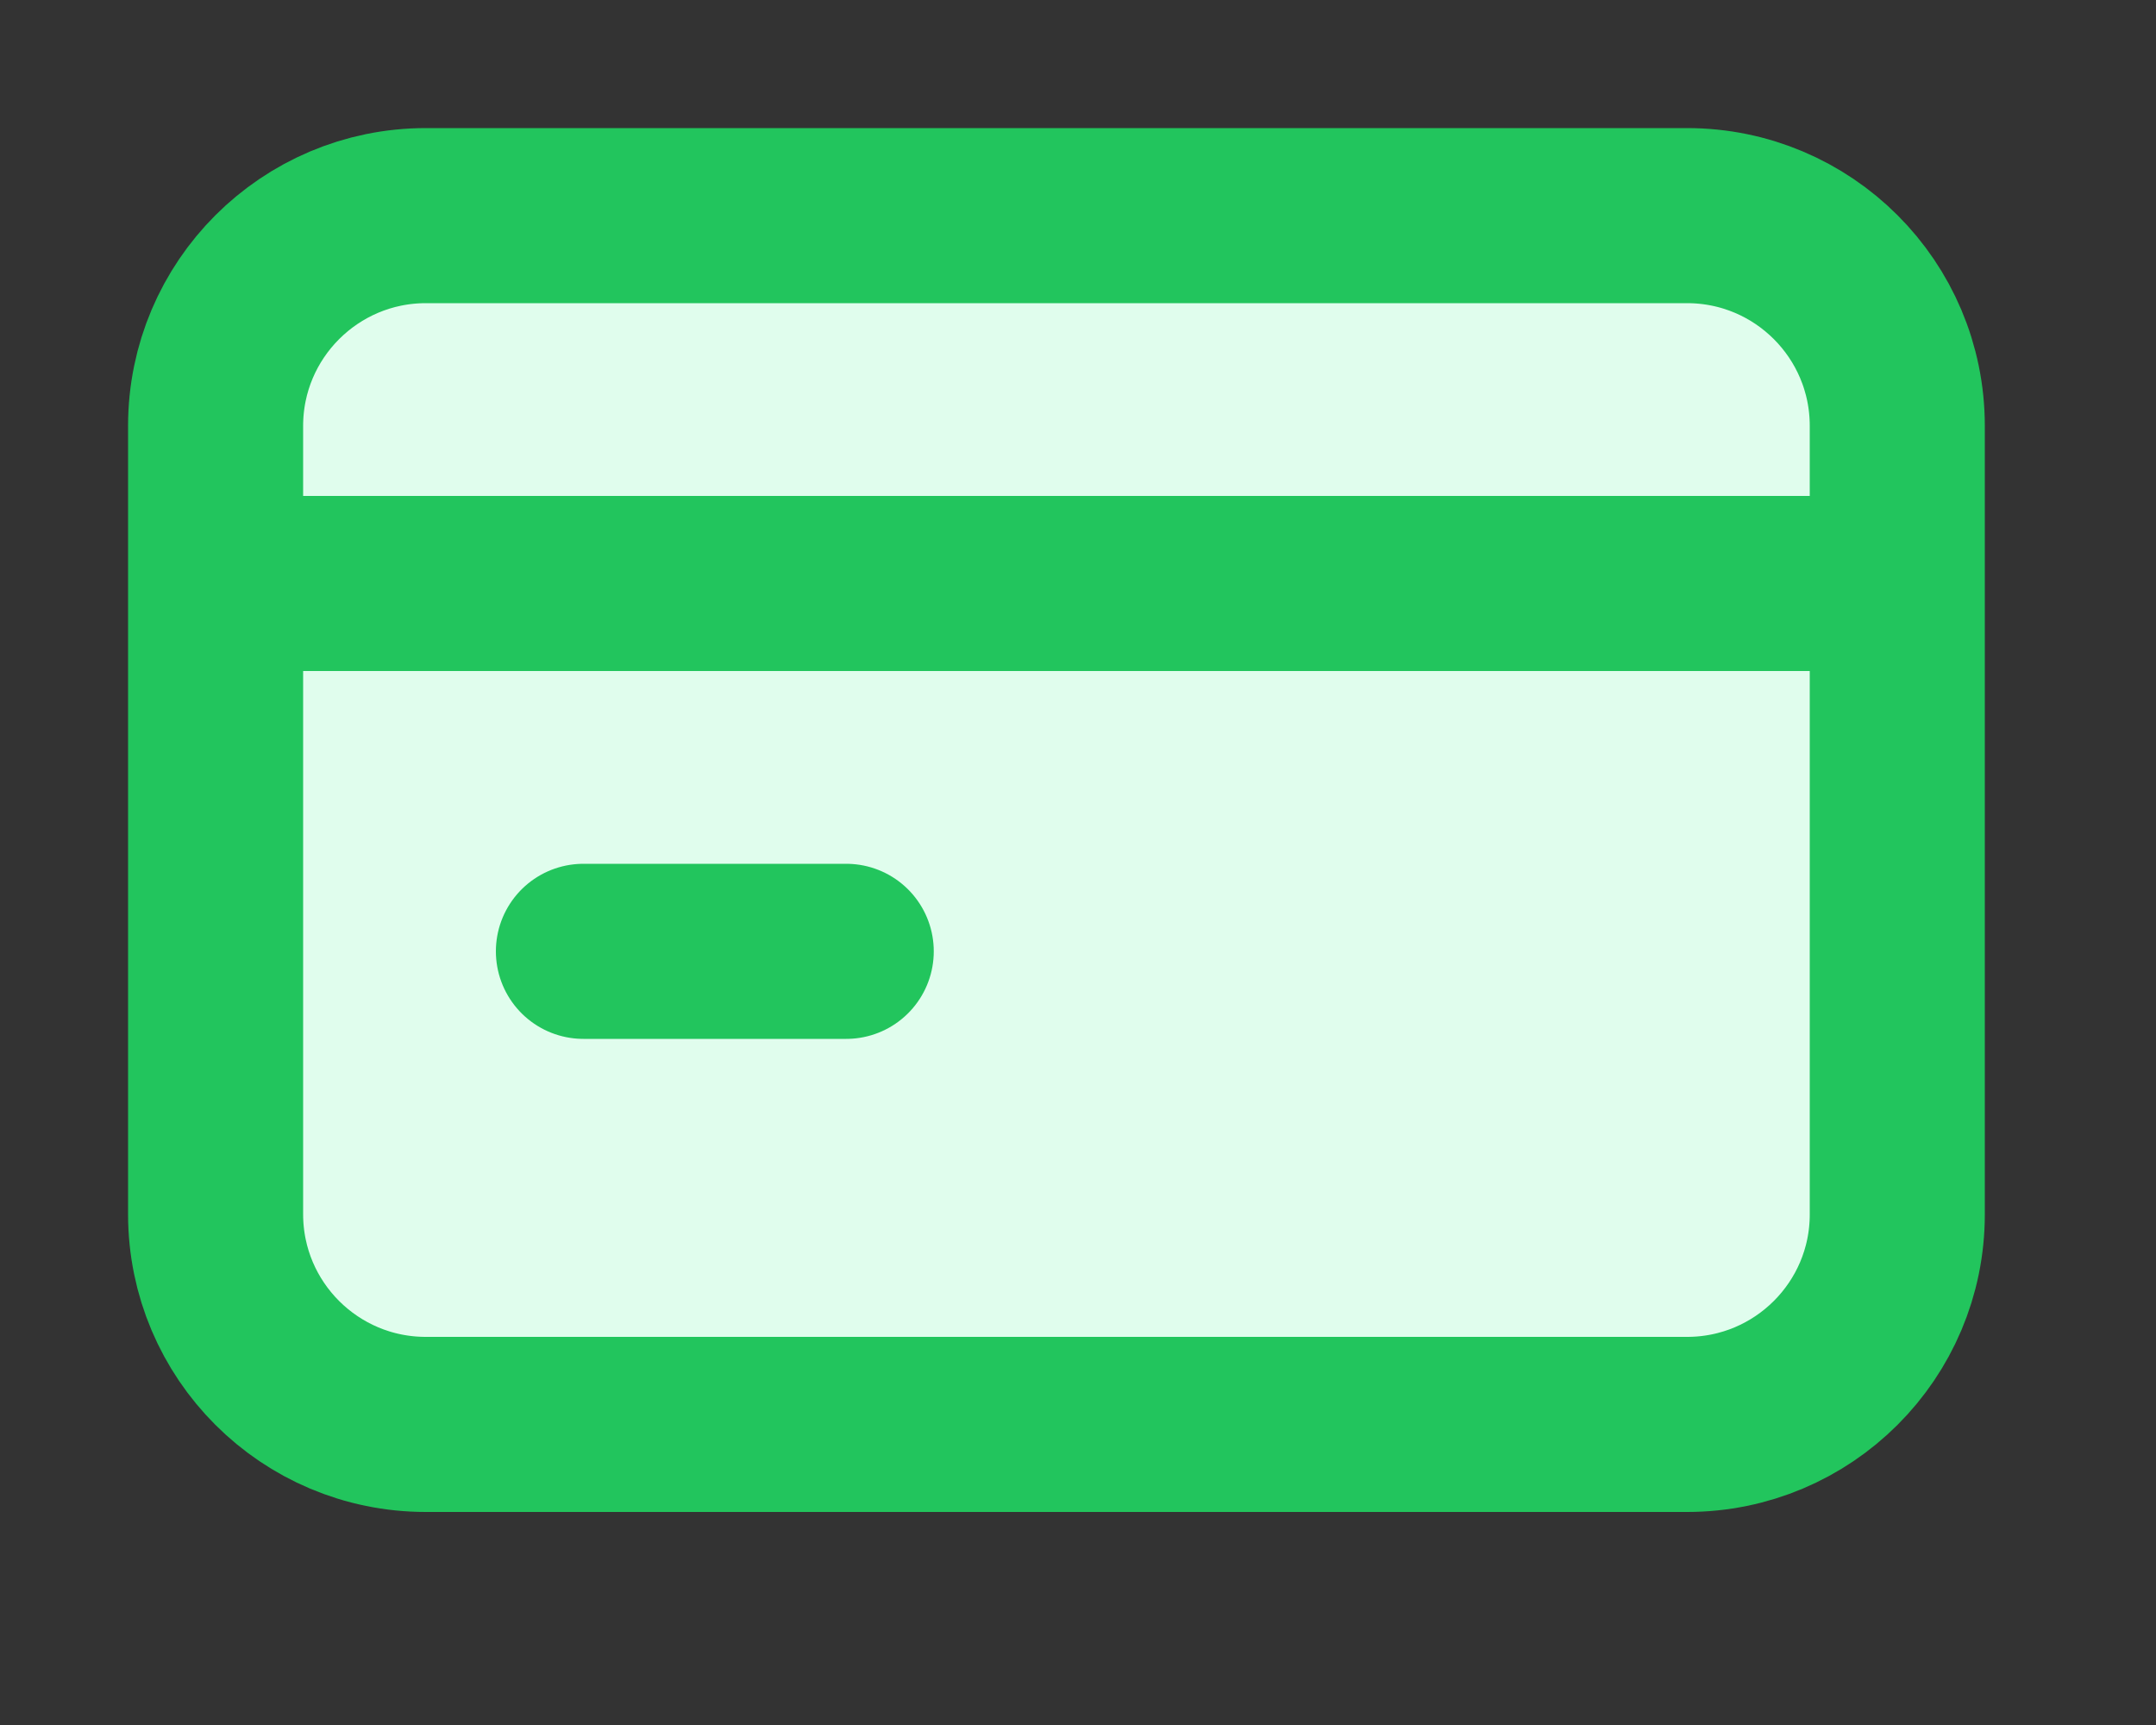
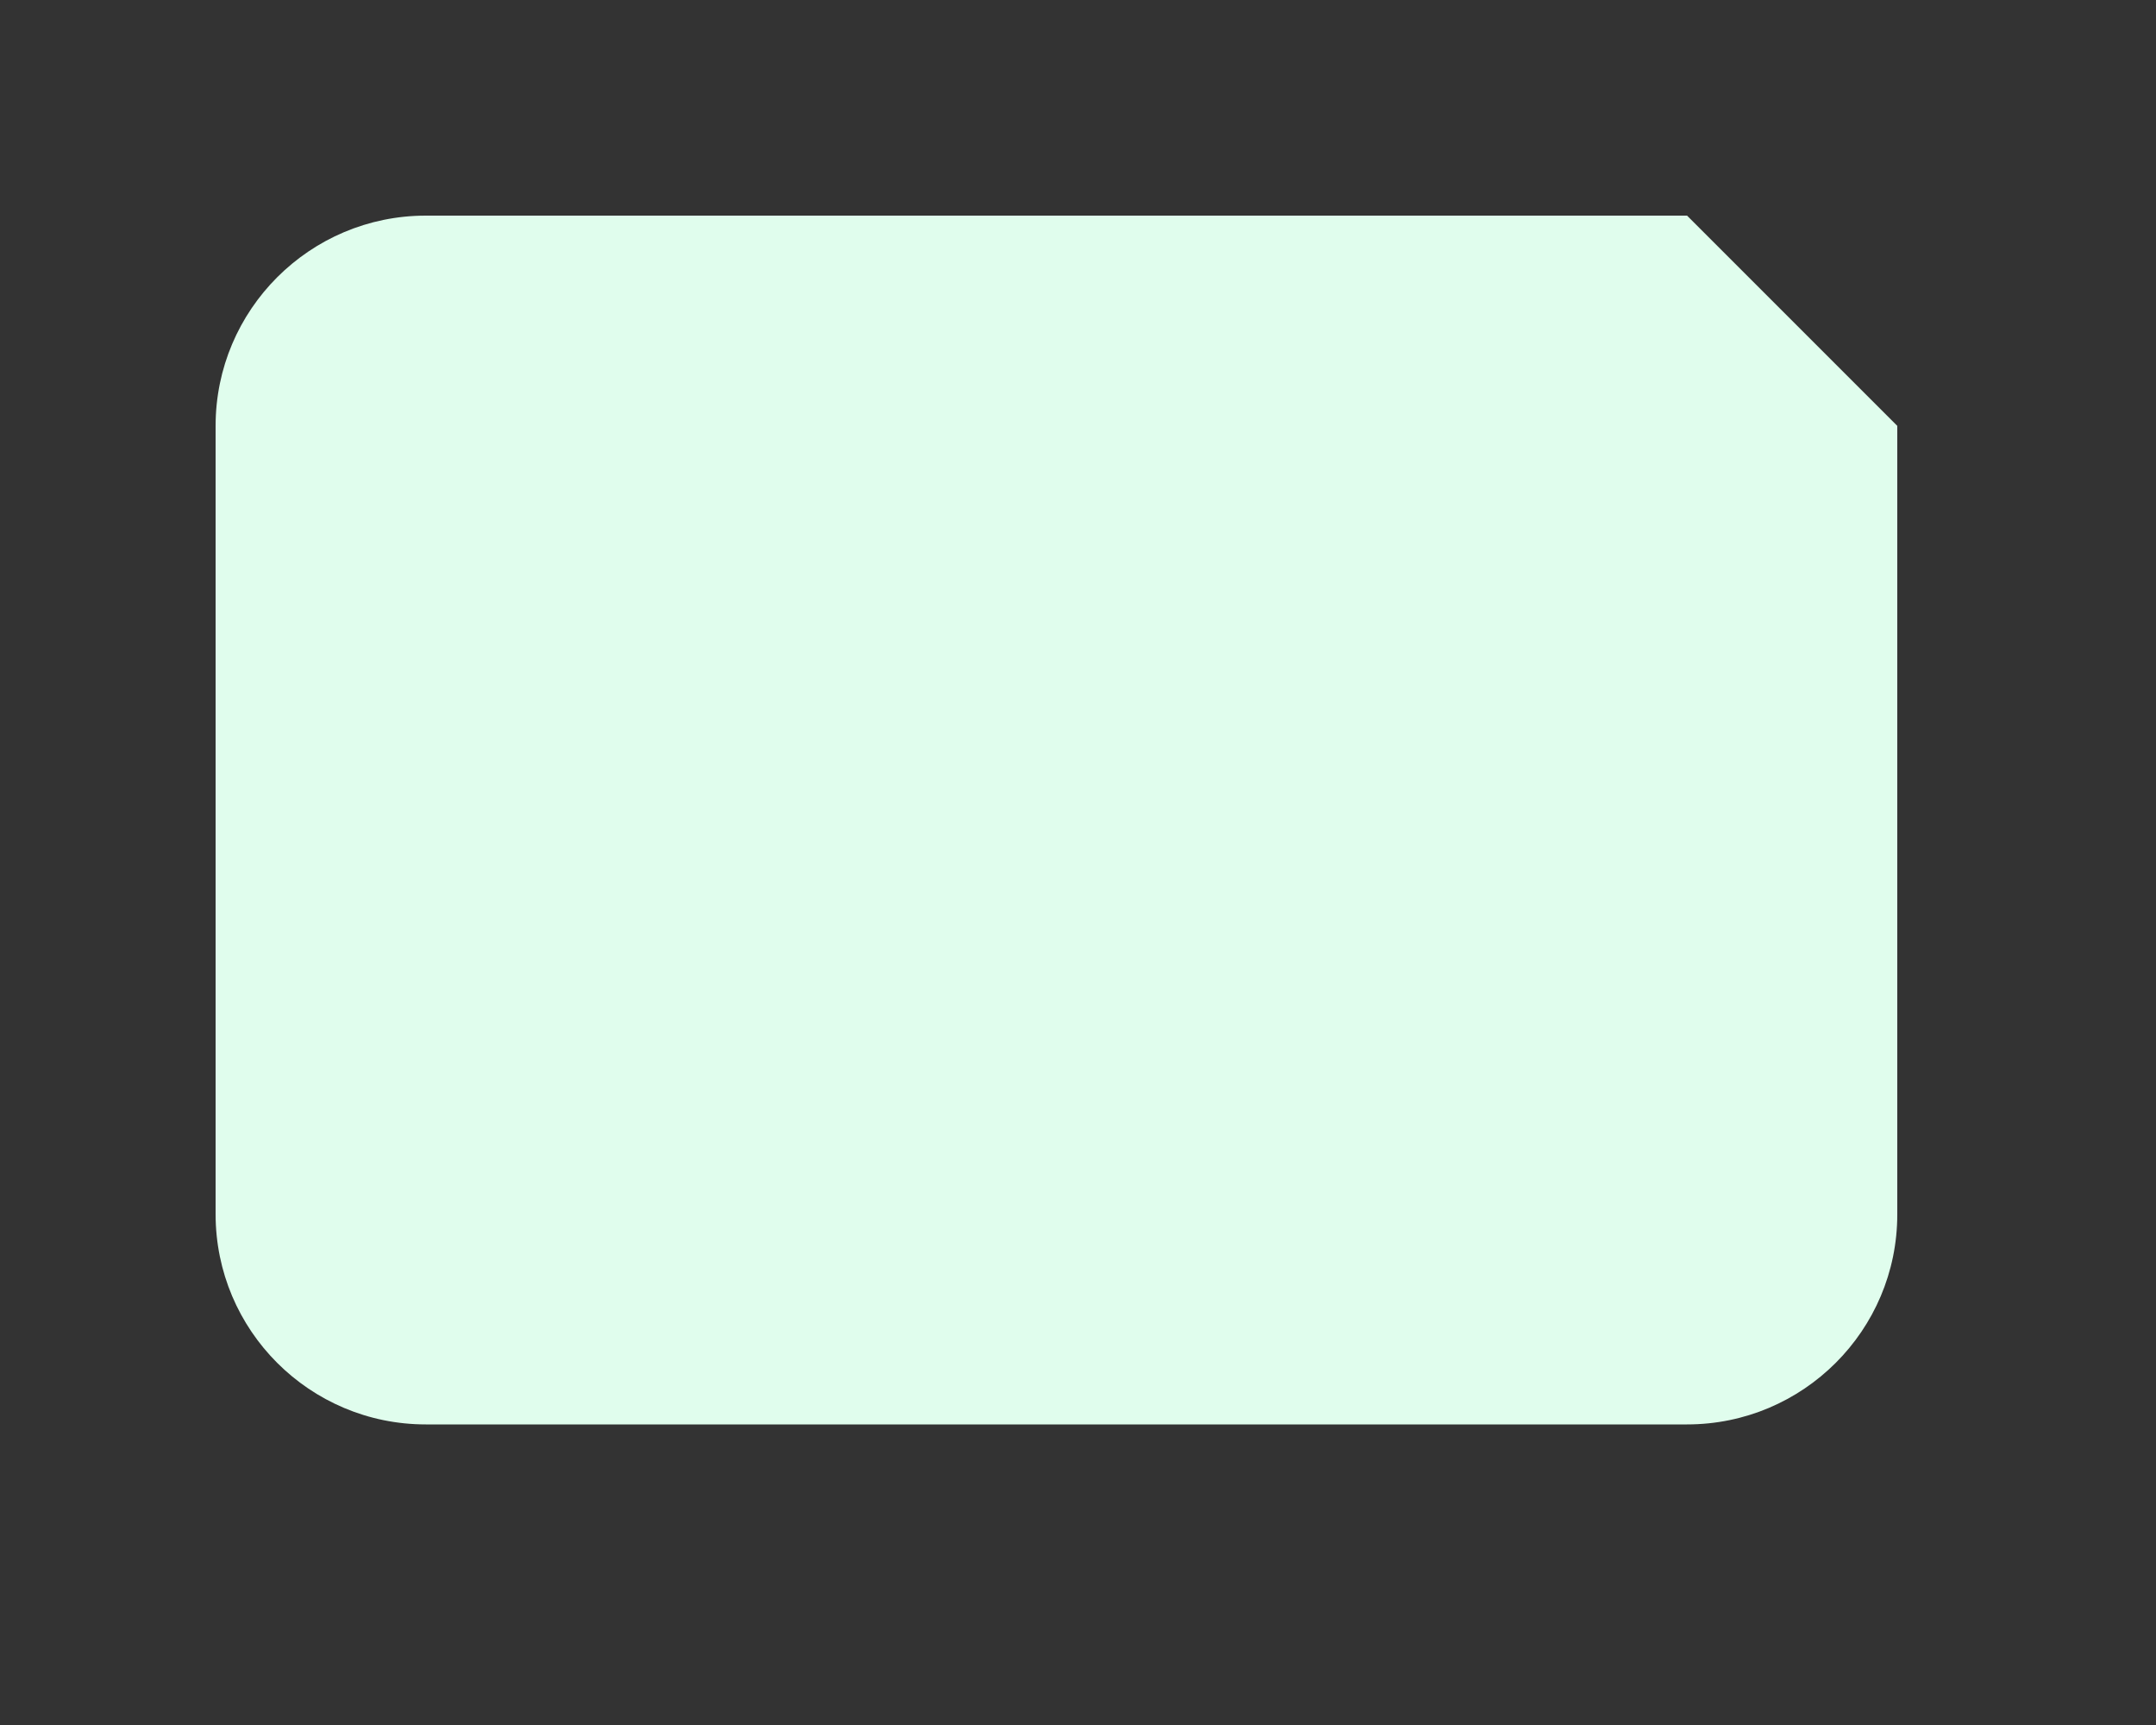
<svg xmlns="http://www.w3.org/2000/svg" fill="none" height="100%" overflow="visible" preserveAspectRatio="none" style="display: block;" viewBox="0 0 10 8" width="100%">
  <rect x="0" y="0" width="10" height="8" fill="#333333" stroke="none" />
  <g id="Icon">
-     <path d="M7.825 1H1.975C1.437 1 1 1.437 1 1.975L1 5.631C1 6.17 1.437 6.606 1.975 6.606L7.825 6.606C8.363 6.606 8.8 6.17 8.8 5.632L8.8 1.975C8.8 1.436 8.363 1 7.825 1Z" fill="#E0FDED" />
-     <path d="M1.244 2.706H8.556M2.706 4.412H3.925M1.975 1H7.825C8.363 1 8.8 1.436 8.8 1.975L8.8 5.632C8.8 6.17 8.363 6.606 7.825 6.606L1.975 6.606C1.437 6.606 1 6.17 1 5.631L1 1.975C1 1.437 1.437 1 1.975 1Z" stroke="#22C55D" stroke-linecap="round" stroke-width="0.812" />
+     <path d="M7.825 1H1.975C1.437 1 1 1.437 1 1.975L1 5.631C1 6.17 1.437 6.606 1.975 6.606L7.825 6.606C8.363 6.606 8.8 6.17 8.8 5.632L8.8 1.975Z" fill="#E0FDED" />
  </g>
</svg>